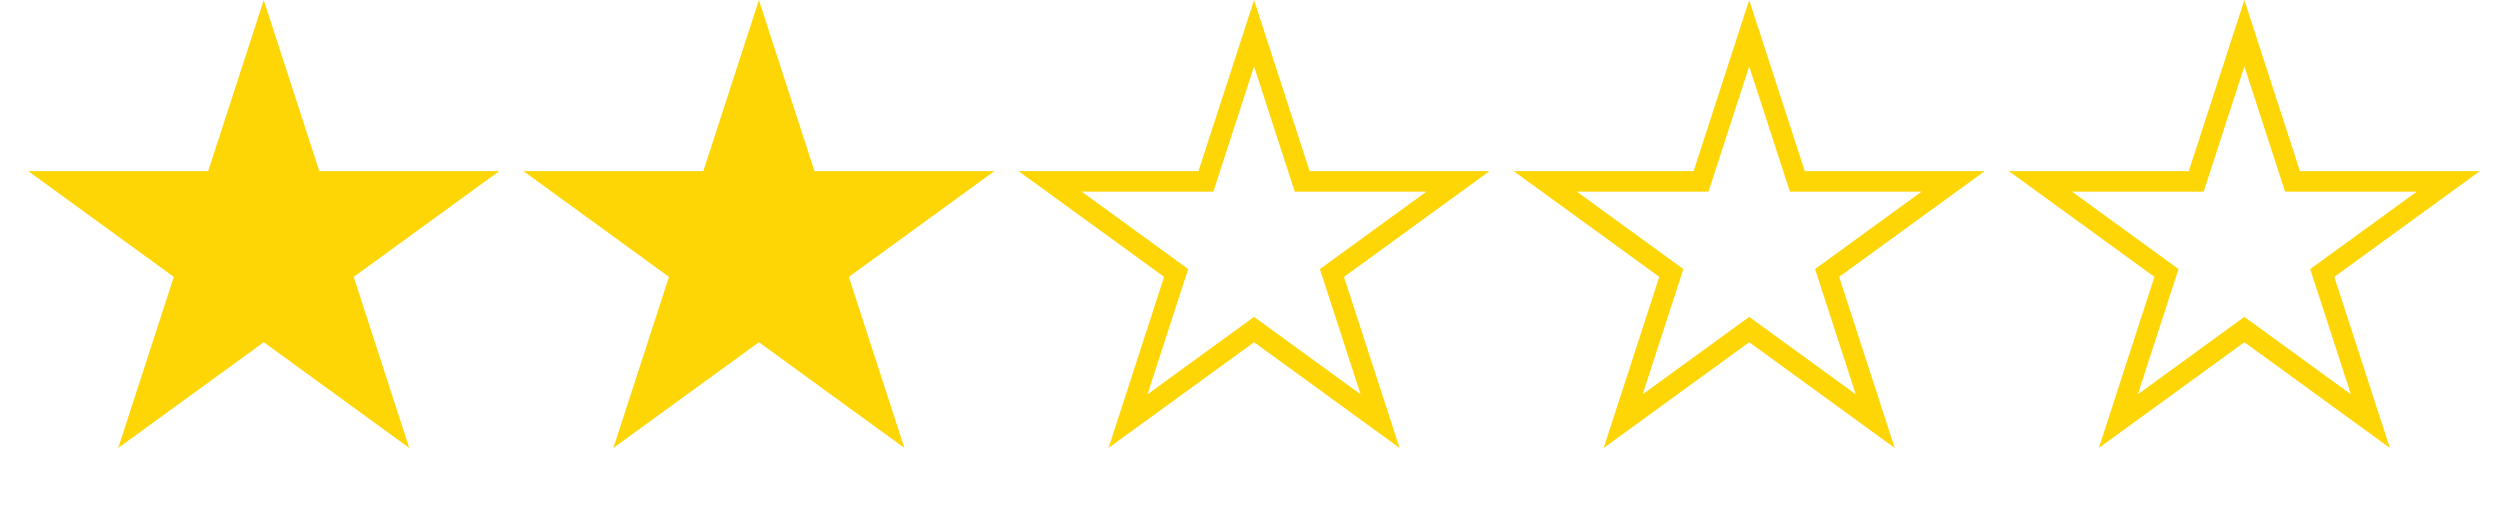
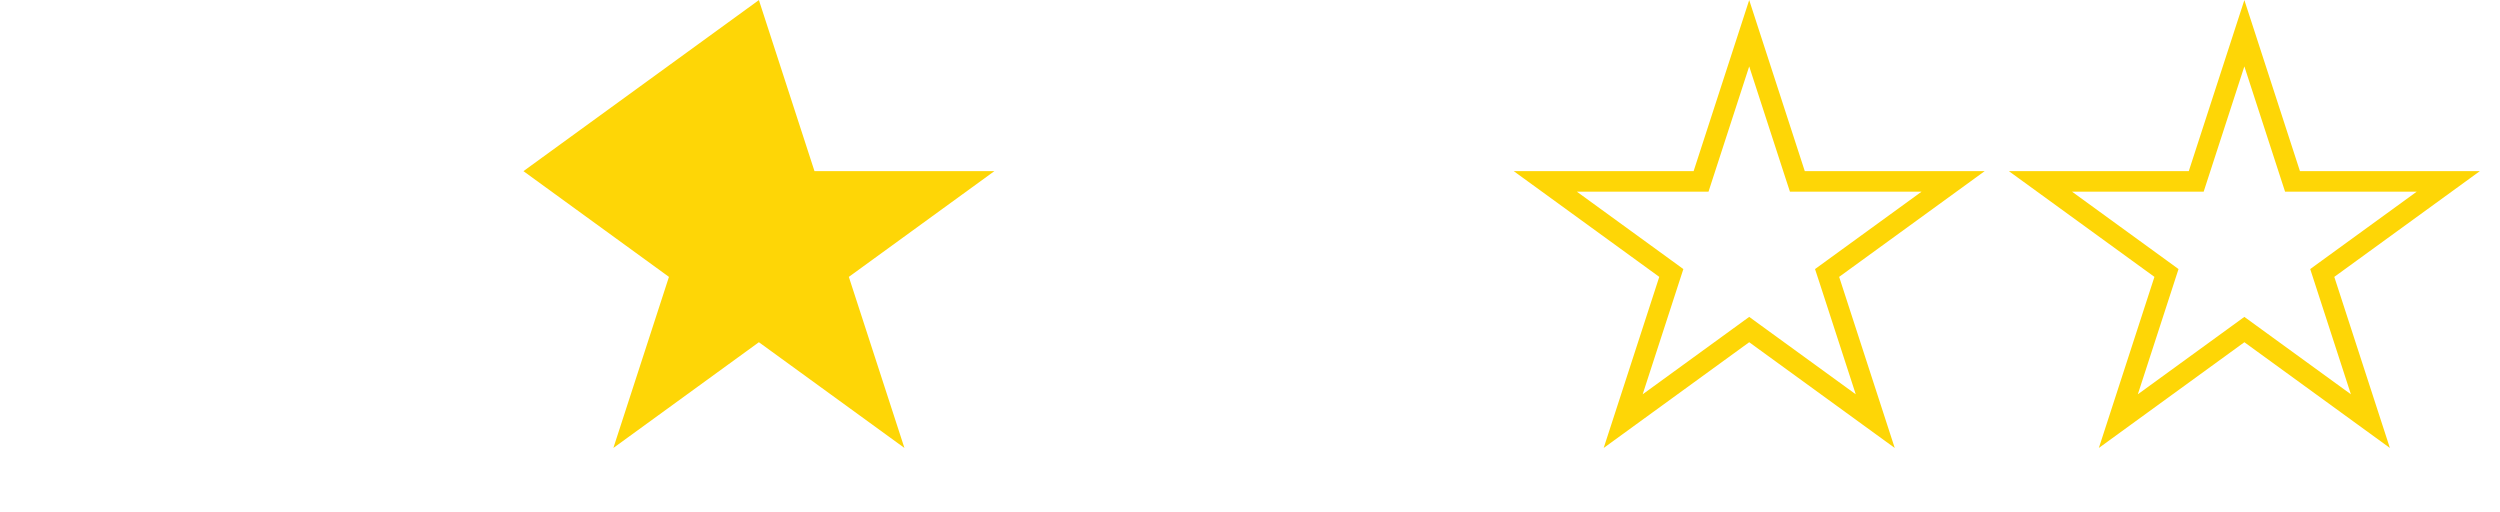
<svg xmlns="http://www.w3.org/2000/svg" width="122" height="25" viewBox="0 0 122 25" fill="none">
-   <path d="M12.871 0.004L15.583 8.352H24.361L17.26 13.512L19.972 21.86L12.871 16.7L5.769 21.86L8.482 13.512L1.38 8.352H10.158L12.871 0.004Z" fill="#FED606" />
-   <path d="M37.034 0.004L39.747 8.352H48.525L41.423 13.512L44.136 21.86L37.034 16.7L29.933 21.86L32.645 13.512L25.544 8.352H34.322L37.034 0.004Z" fill="#FED606" />
-   <path d="M61.198 1.622L63.435 8.507L63.547 8.852H63.91H71.149L65.293 13.107L64.999 13.321L65.111 13.666L67.348 20.551L61.492 16.296L61.198 16.082L60.904 16.296L55.047 20.551L57.284 13.666L57.397 13.321L57.103 13.107L51.246 8.852H58.485H58.849L58.961 8.507L61.198 1.622Z" stroke="#FED606" />
+   <path d="M37.034 0.004L39.747 8.352H48.525L41.423 13.512L44.136 21.86L37.034 16.7L29.933 21.86L32.645 13.512L25.544 8.352L37.034 0.004Z" fill="#FED606" />
  <path d="M85.361 1.622L87.598 8.507L87.711 8.852H88.074H95.313L89.456 13.107L89.162 13.321L89.275 13.666L91.512 20.551L85.655 16.296L85.361 16.082L85.067 16.296L79.211 20.551L81.448 13.666L81.56 13.321L81.266 13.107L75.41 8.852H82.649H83.012L83.124 8.507L85.361 1.622Z" stroke="#FED606" />
  <path d="M109.525 1.622L111.762 8.507L111.874 8.852H112.237H119.477L113.62 13.107L113.326 13.321L113.438 13.666L115.675 20.551L109.819 16.296L109.525 16.082L109.231 16.296L103.375 20.551L105.612 13.666L105.724 13.321L105.43 13.107L99.573 8.852H106.812H107.176L107.288 8.507L109.525 1.622Z" stroke="#FED606" />
</svg>